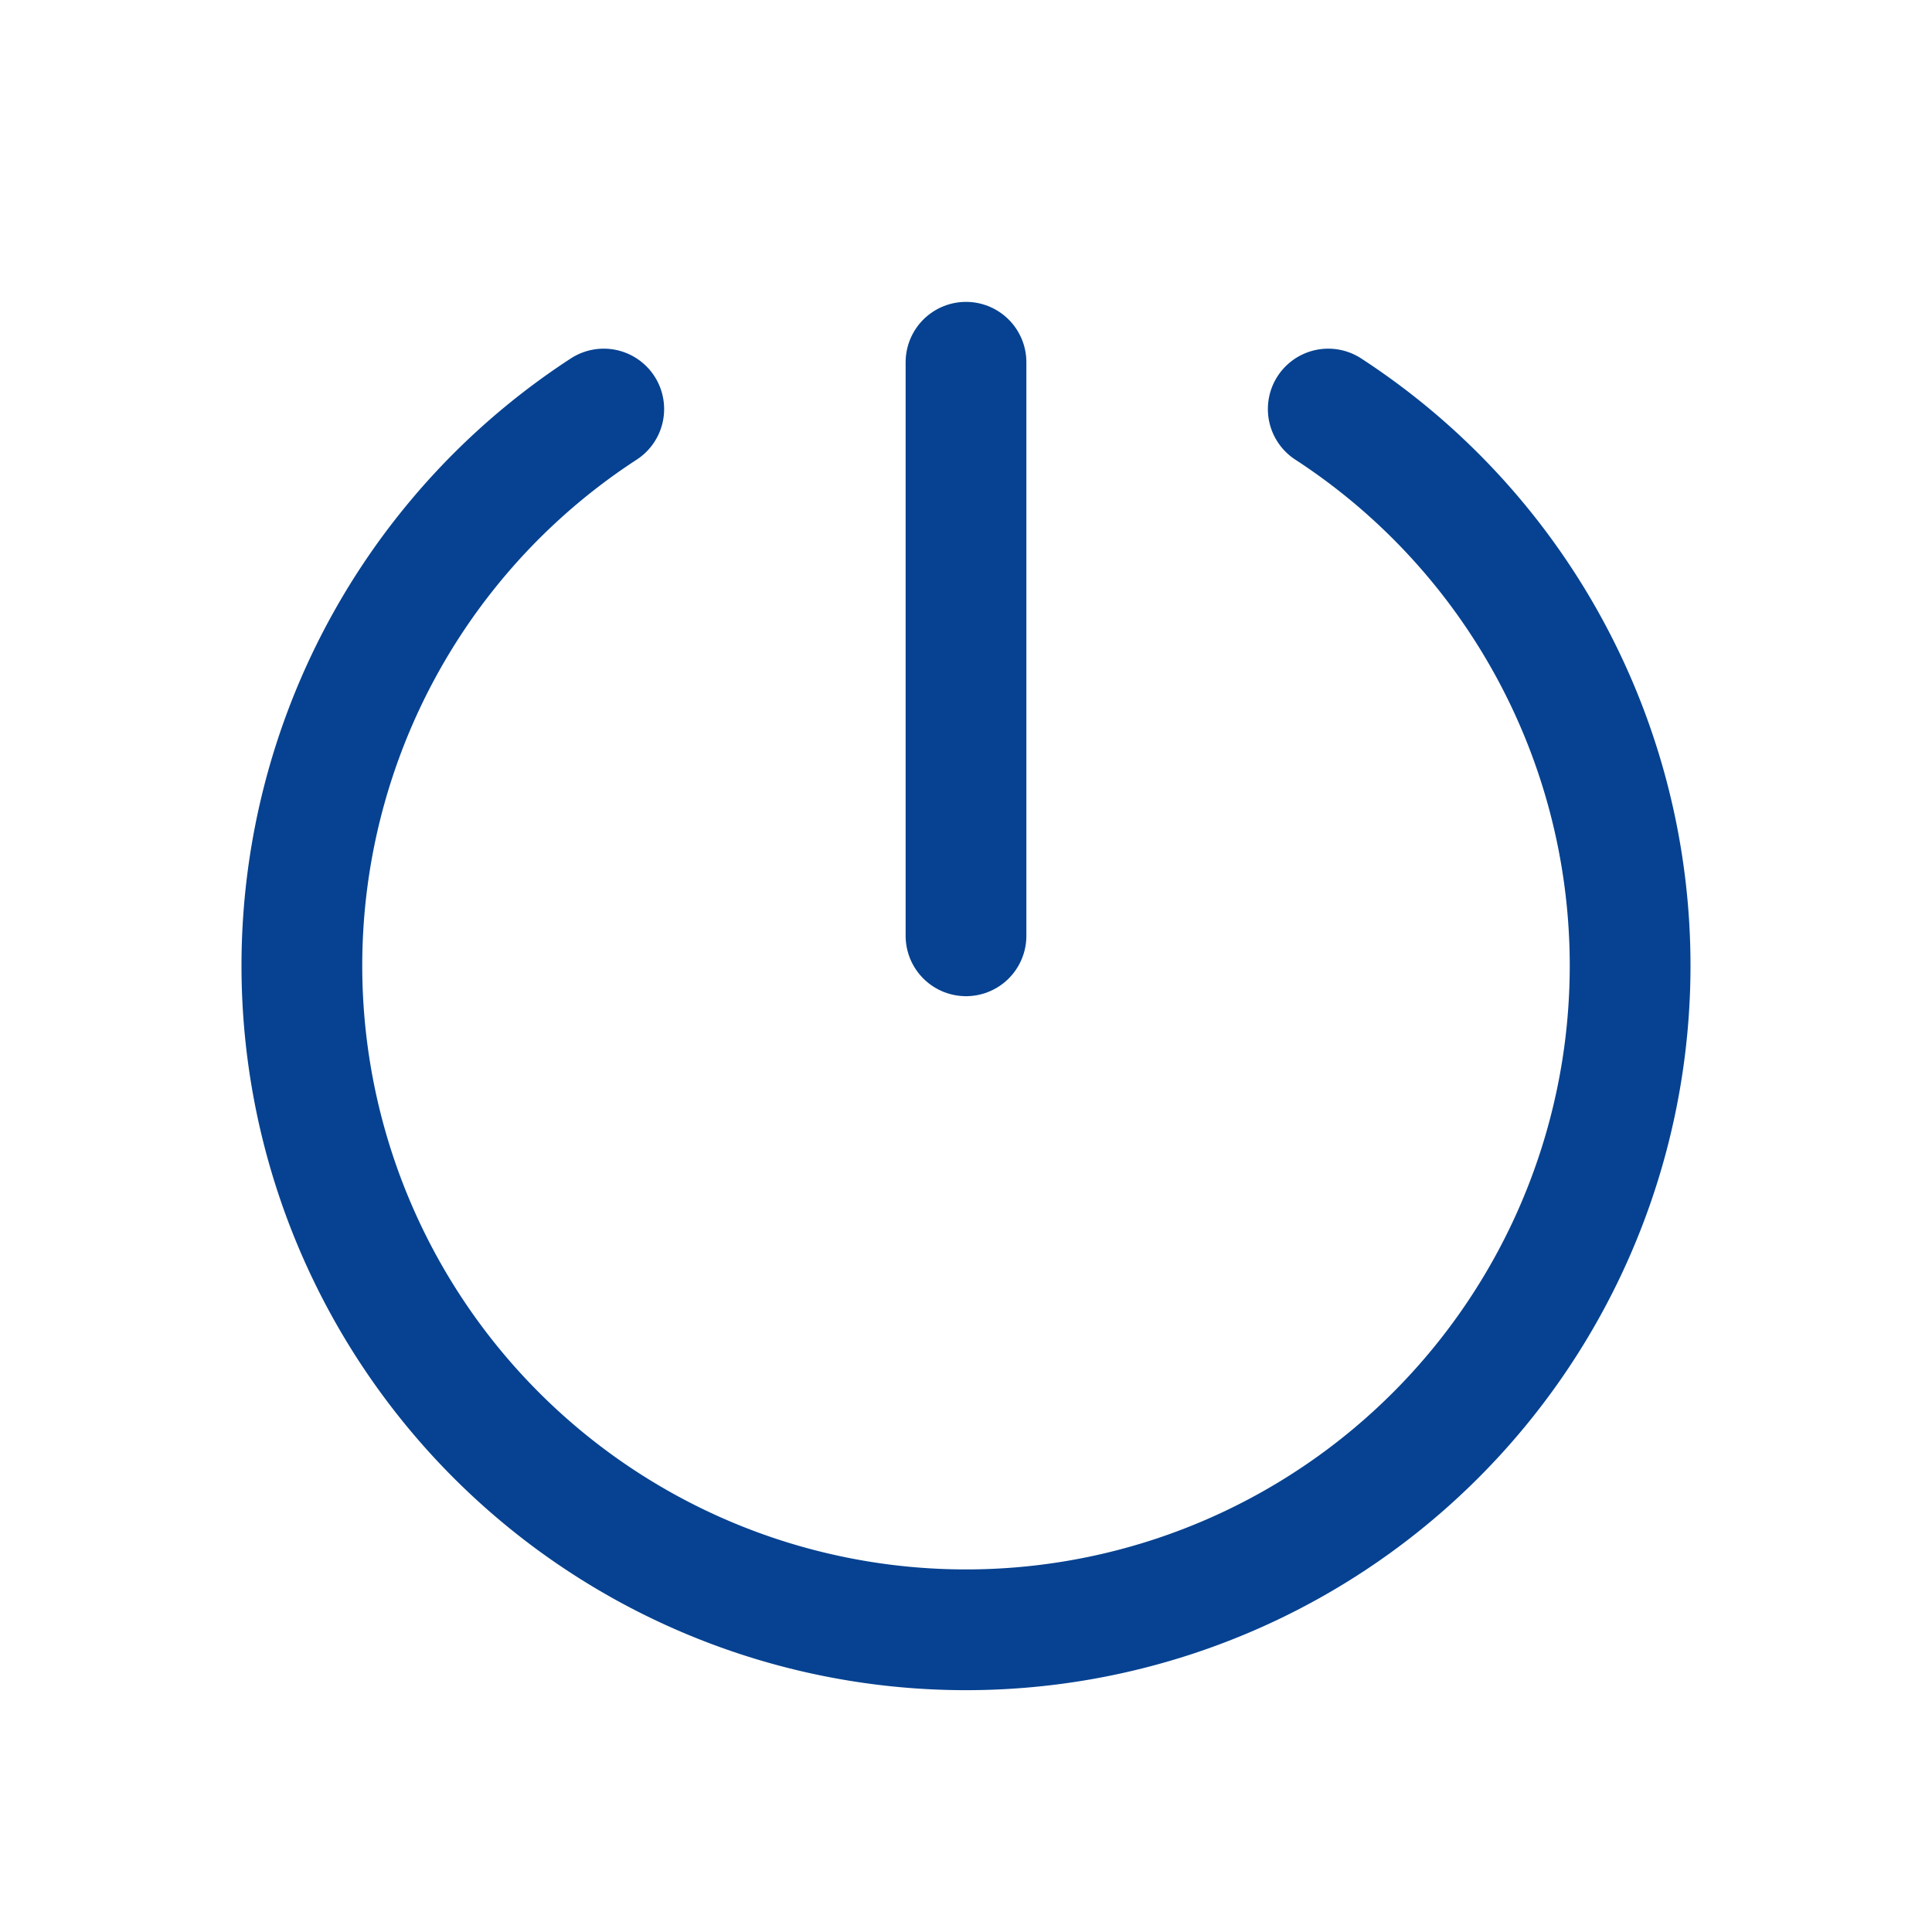
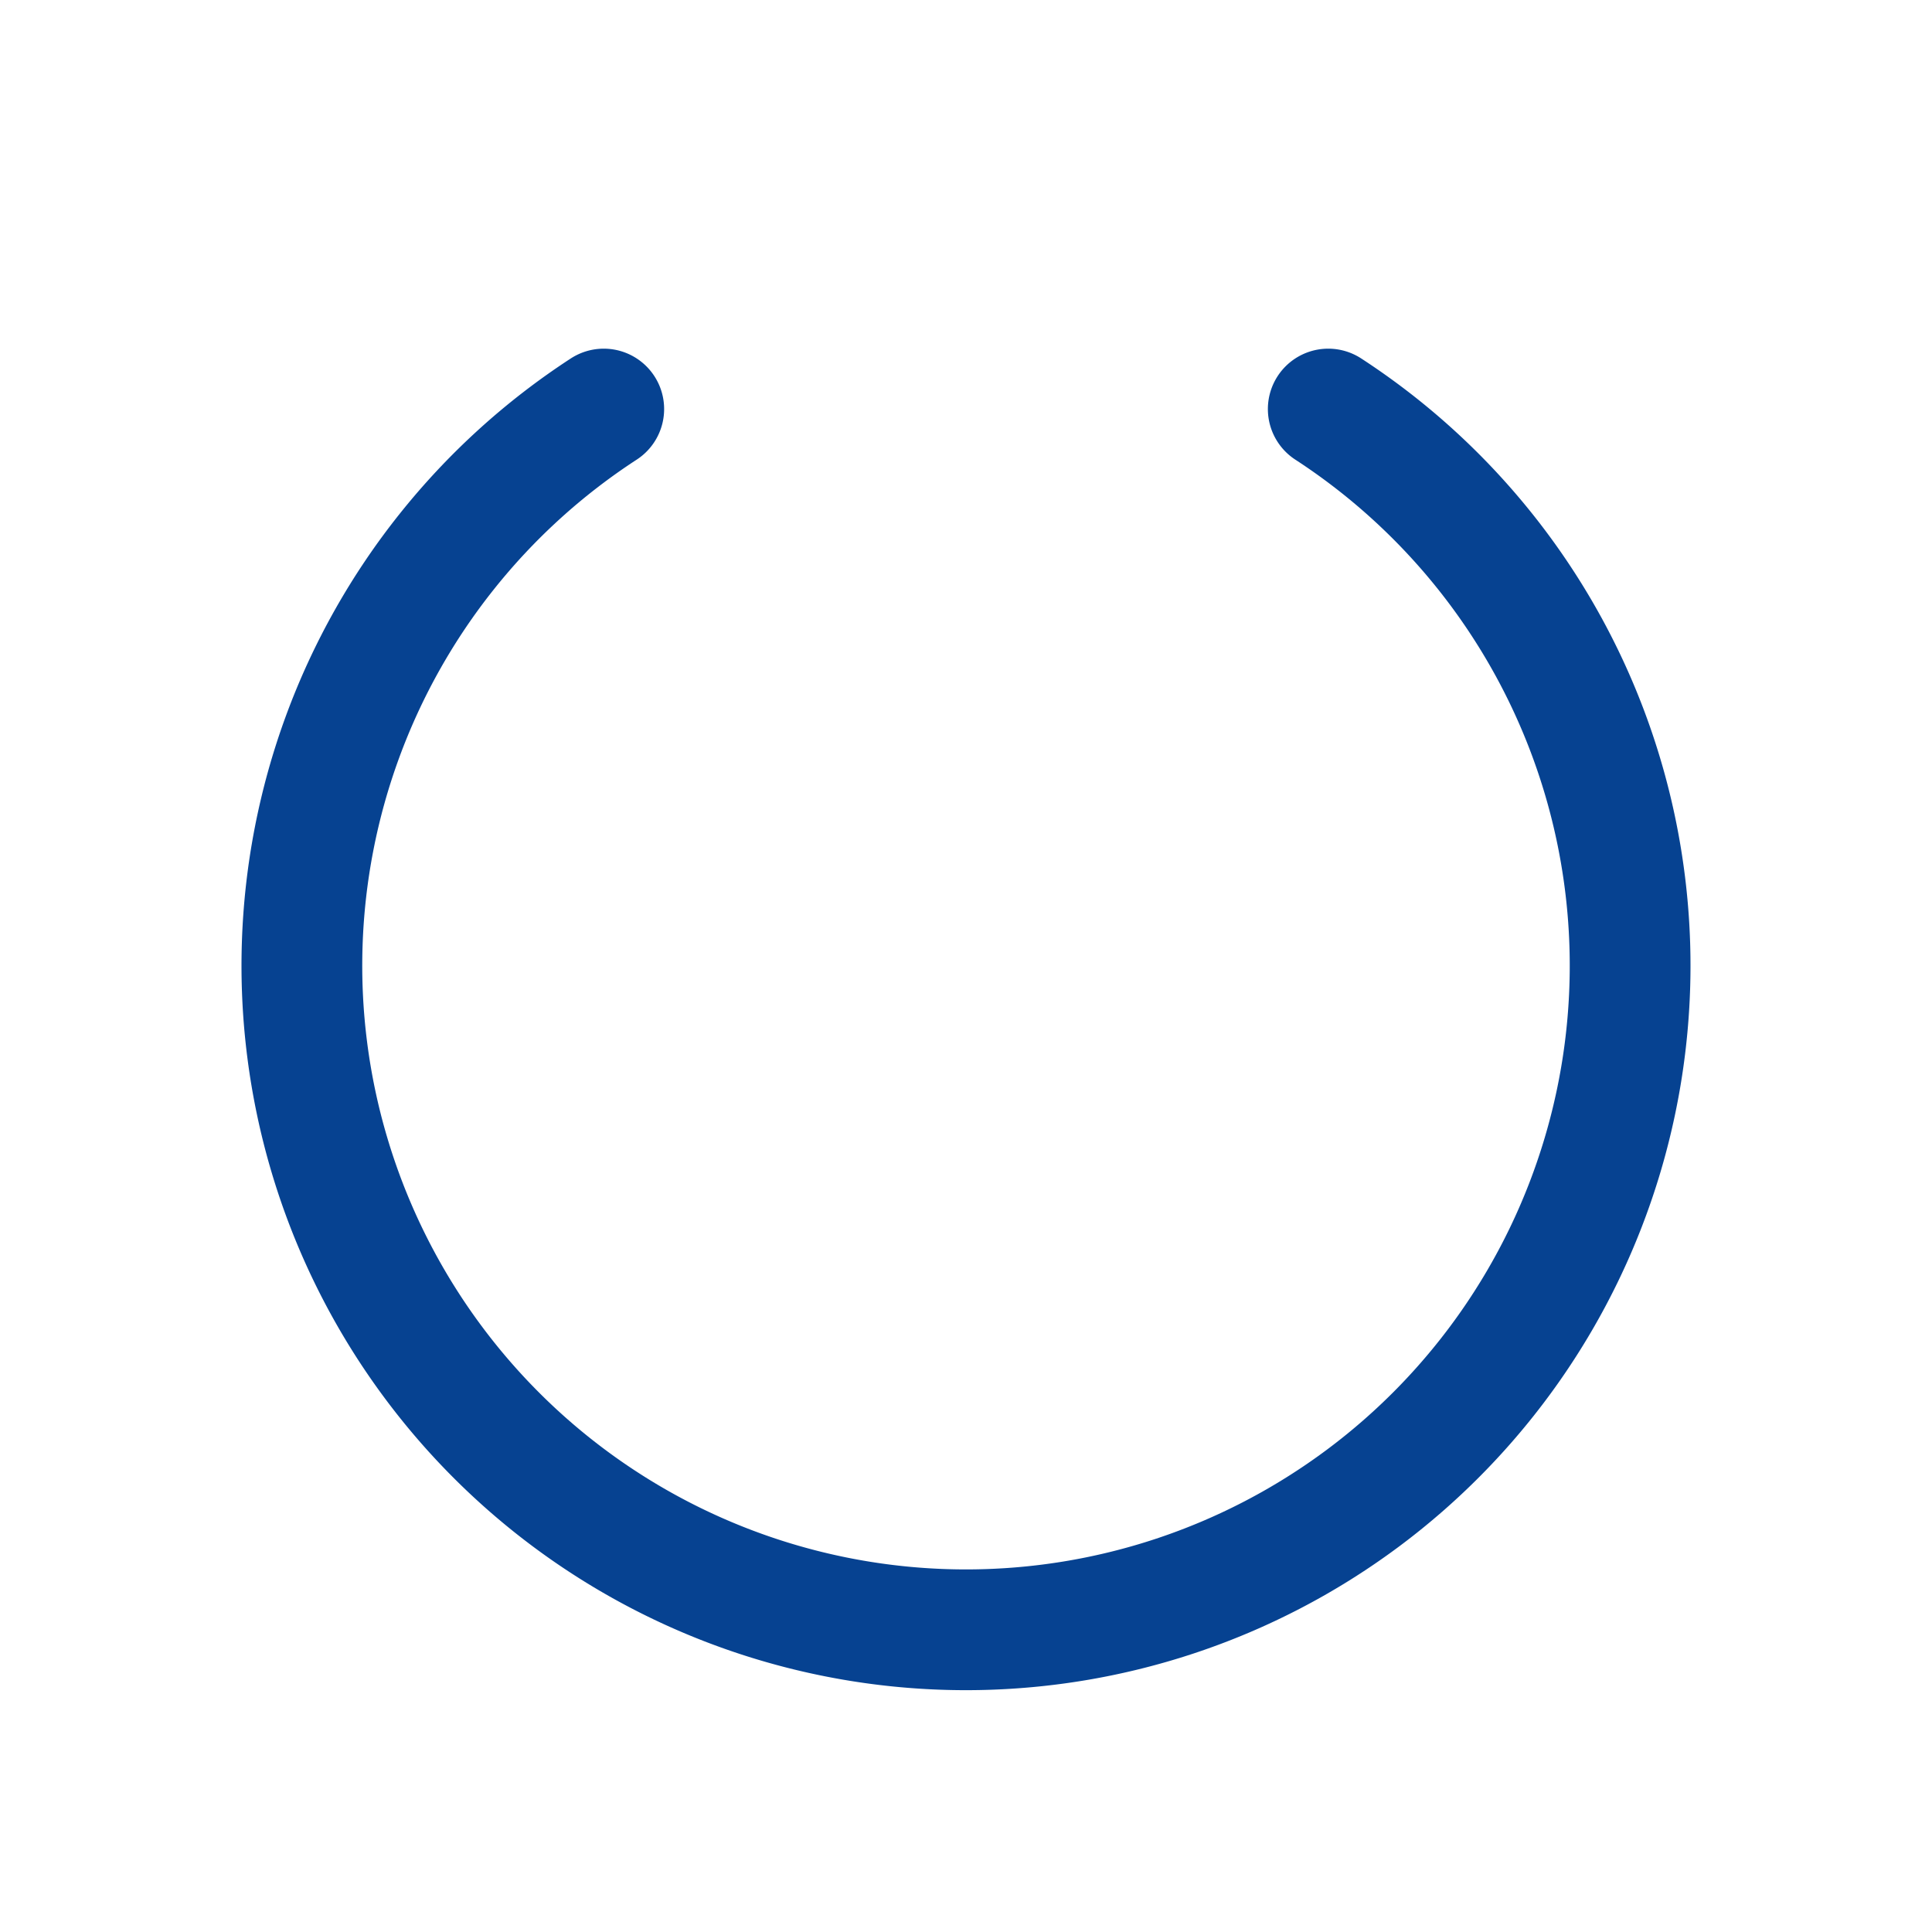
<svg xmlns="http://www.w3.org/2000/svg" width="192" height="192" fill="#064291" viewBox="0 0 256 256">
-   <rect width="256" height="256" fill="none" />
-   <line x1="128" y1="48" x2="128" y2="124" fill="none" stroke="#064291" stroke-linecap="round" stroke-linejoin="round" stroke-width="16" />
  <path d="M176,54.2a88,88,0,1,1-96,0" fill="none" stroke="#064291" stroke-linecap="round" stroke-linejoin="round" stroke-width="16" />
</svg>